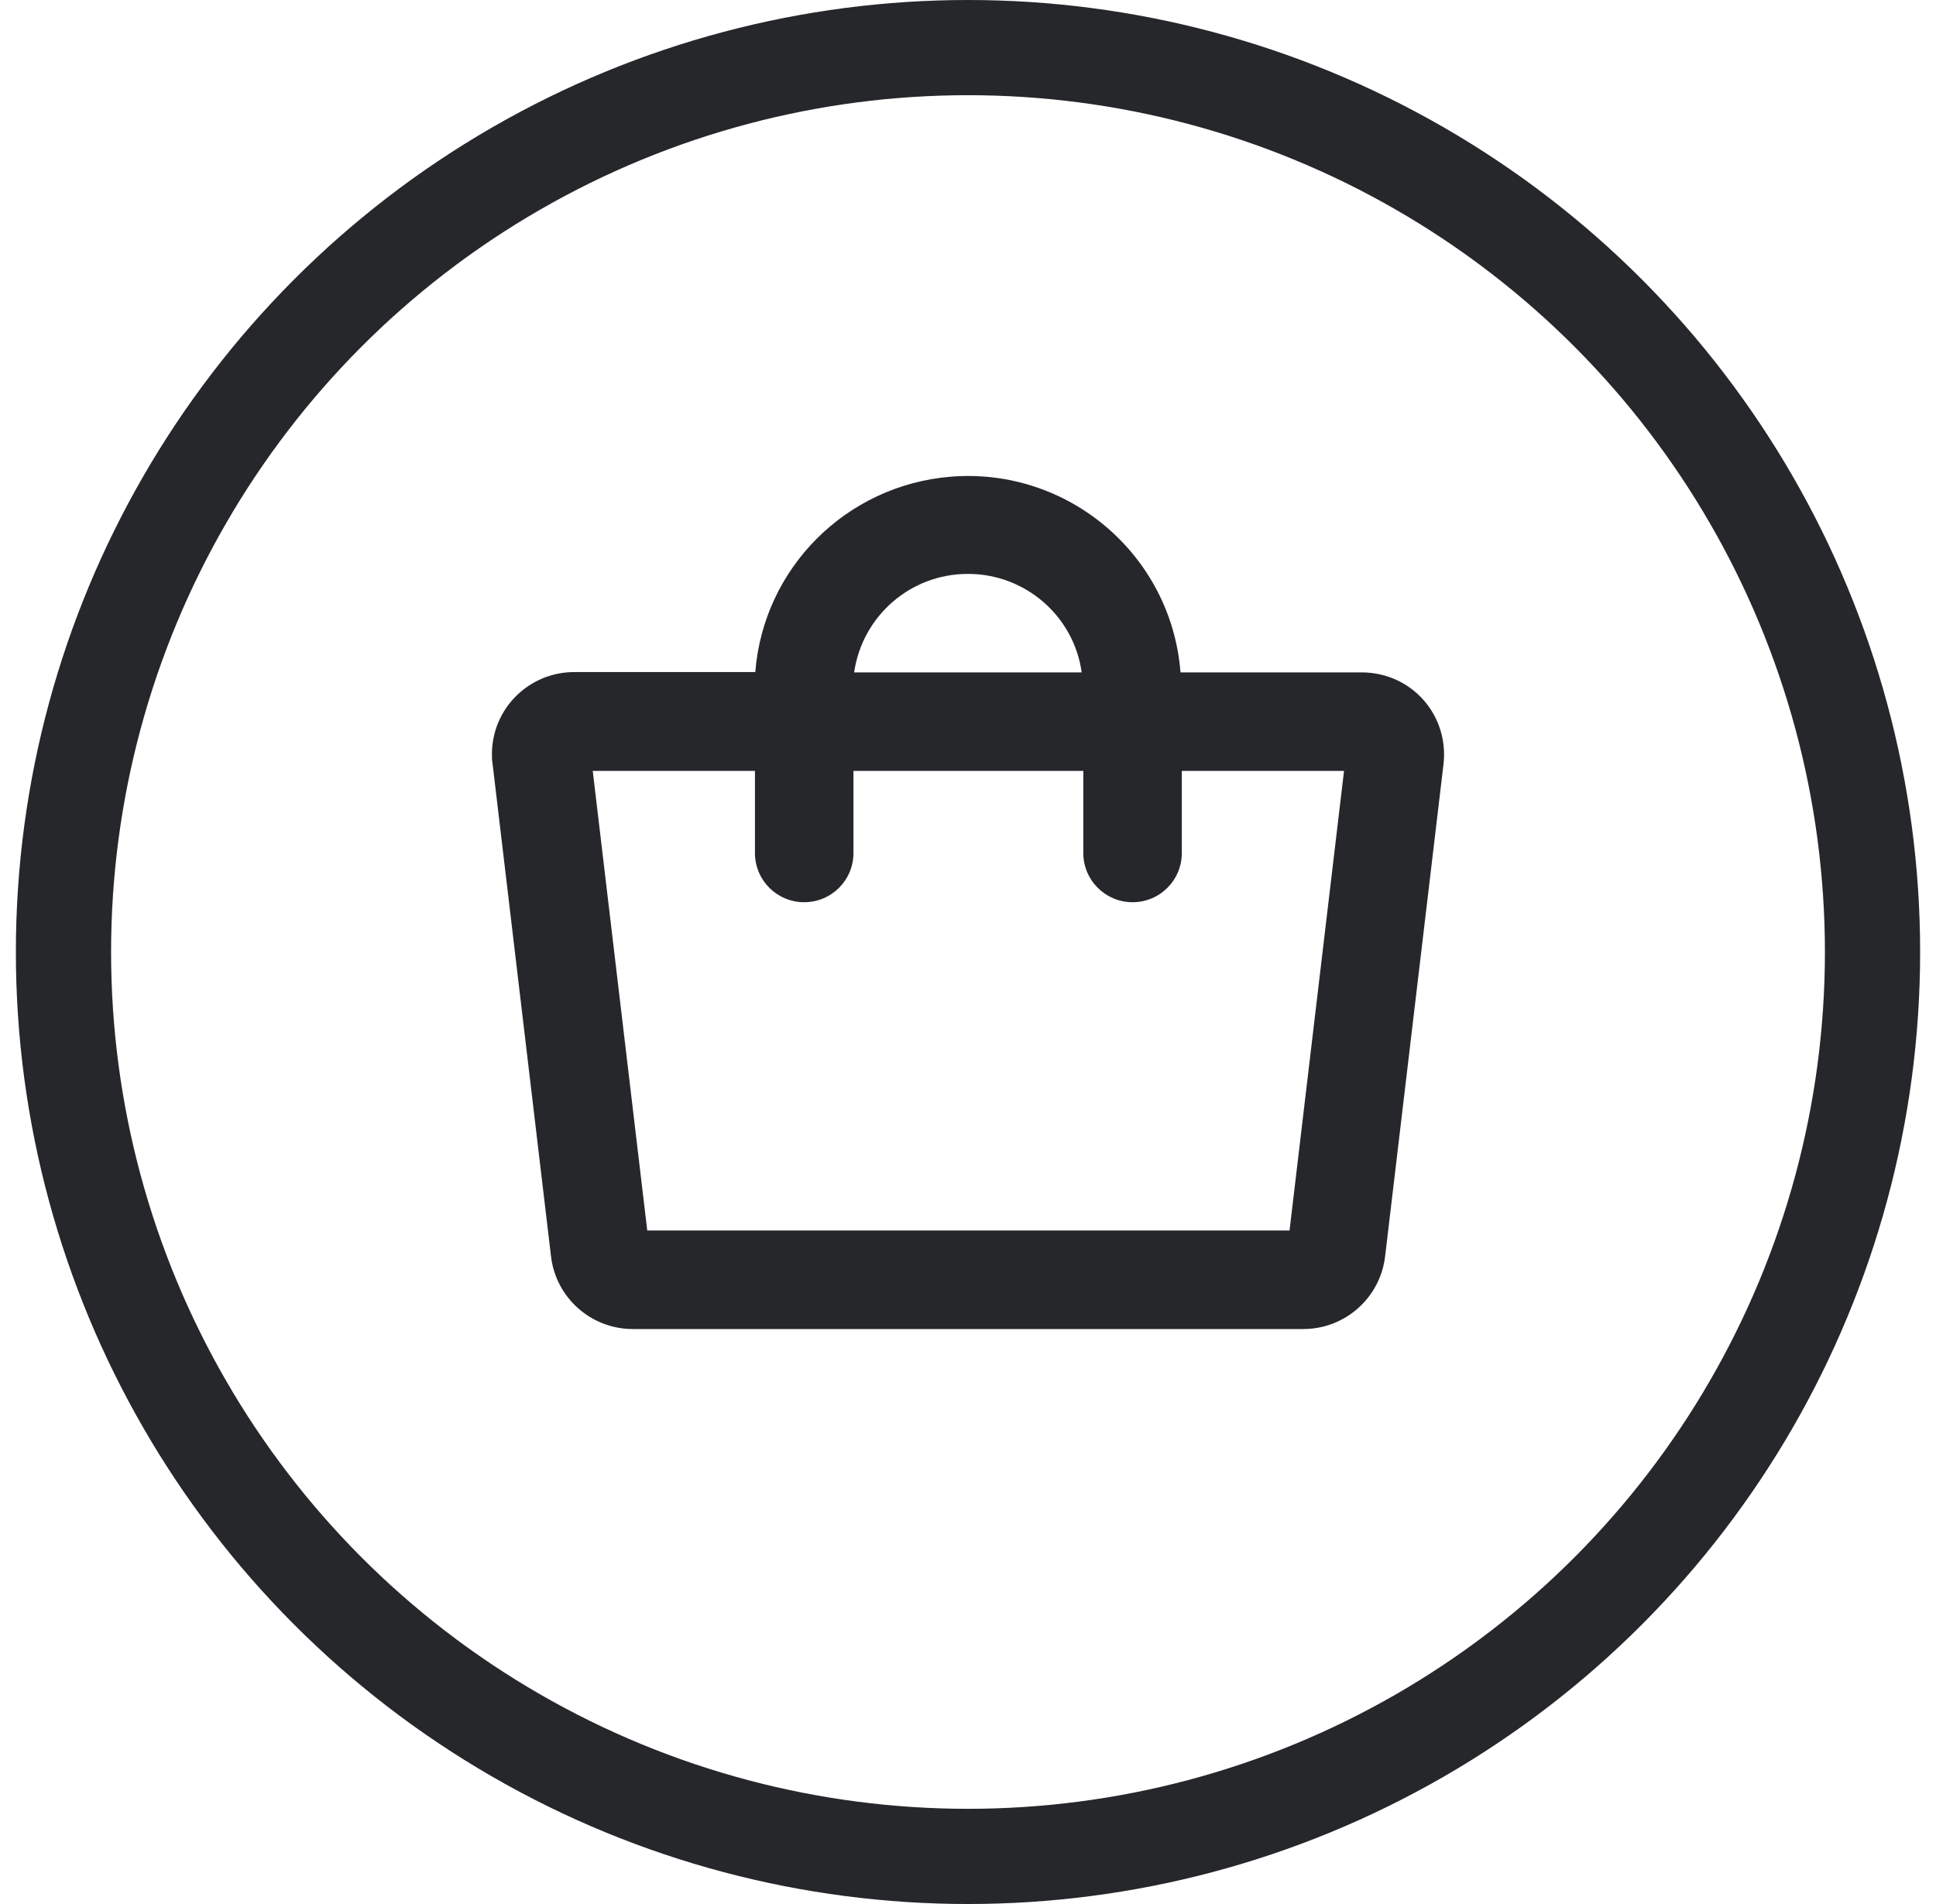
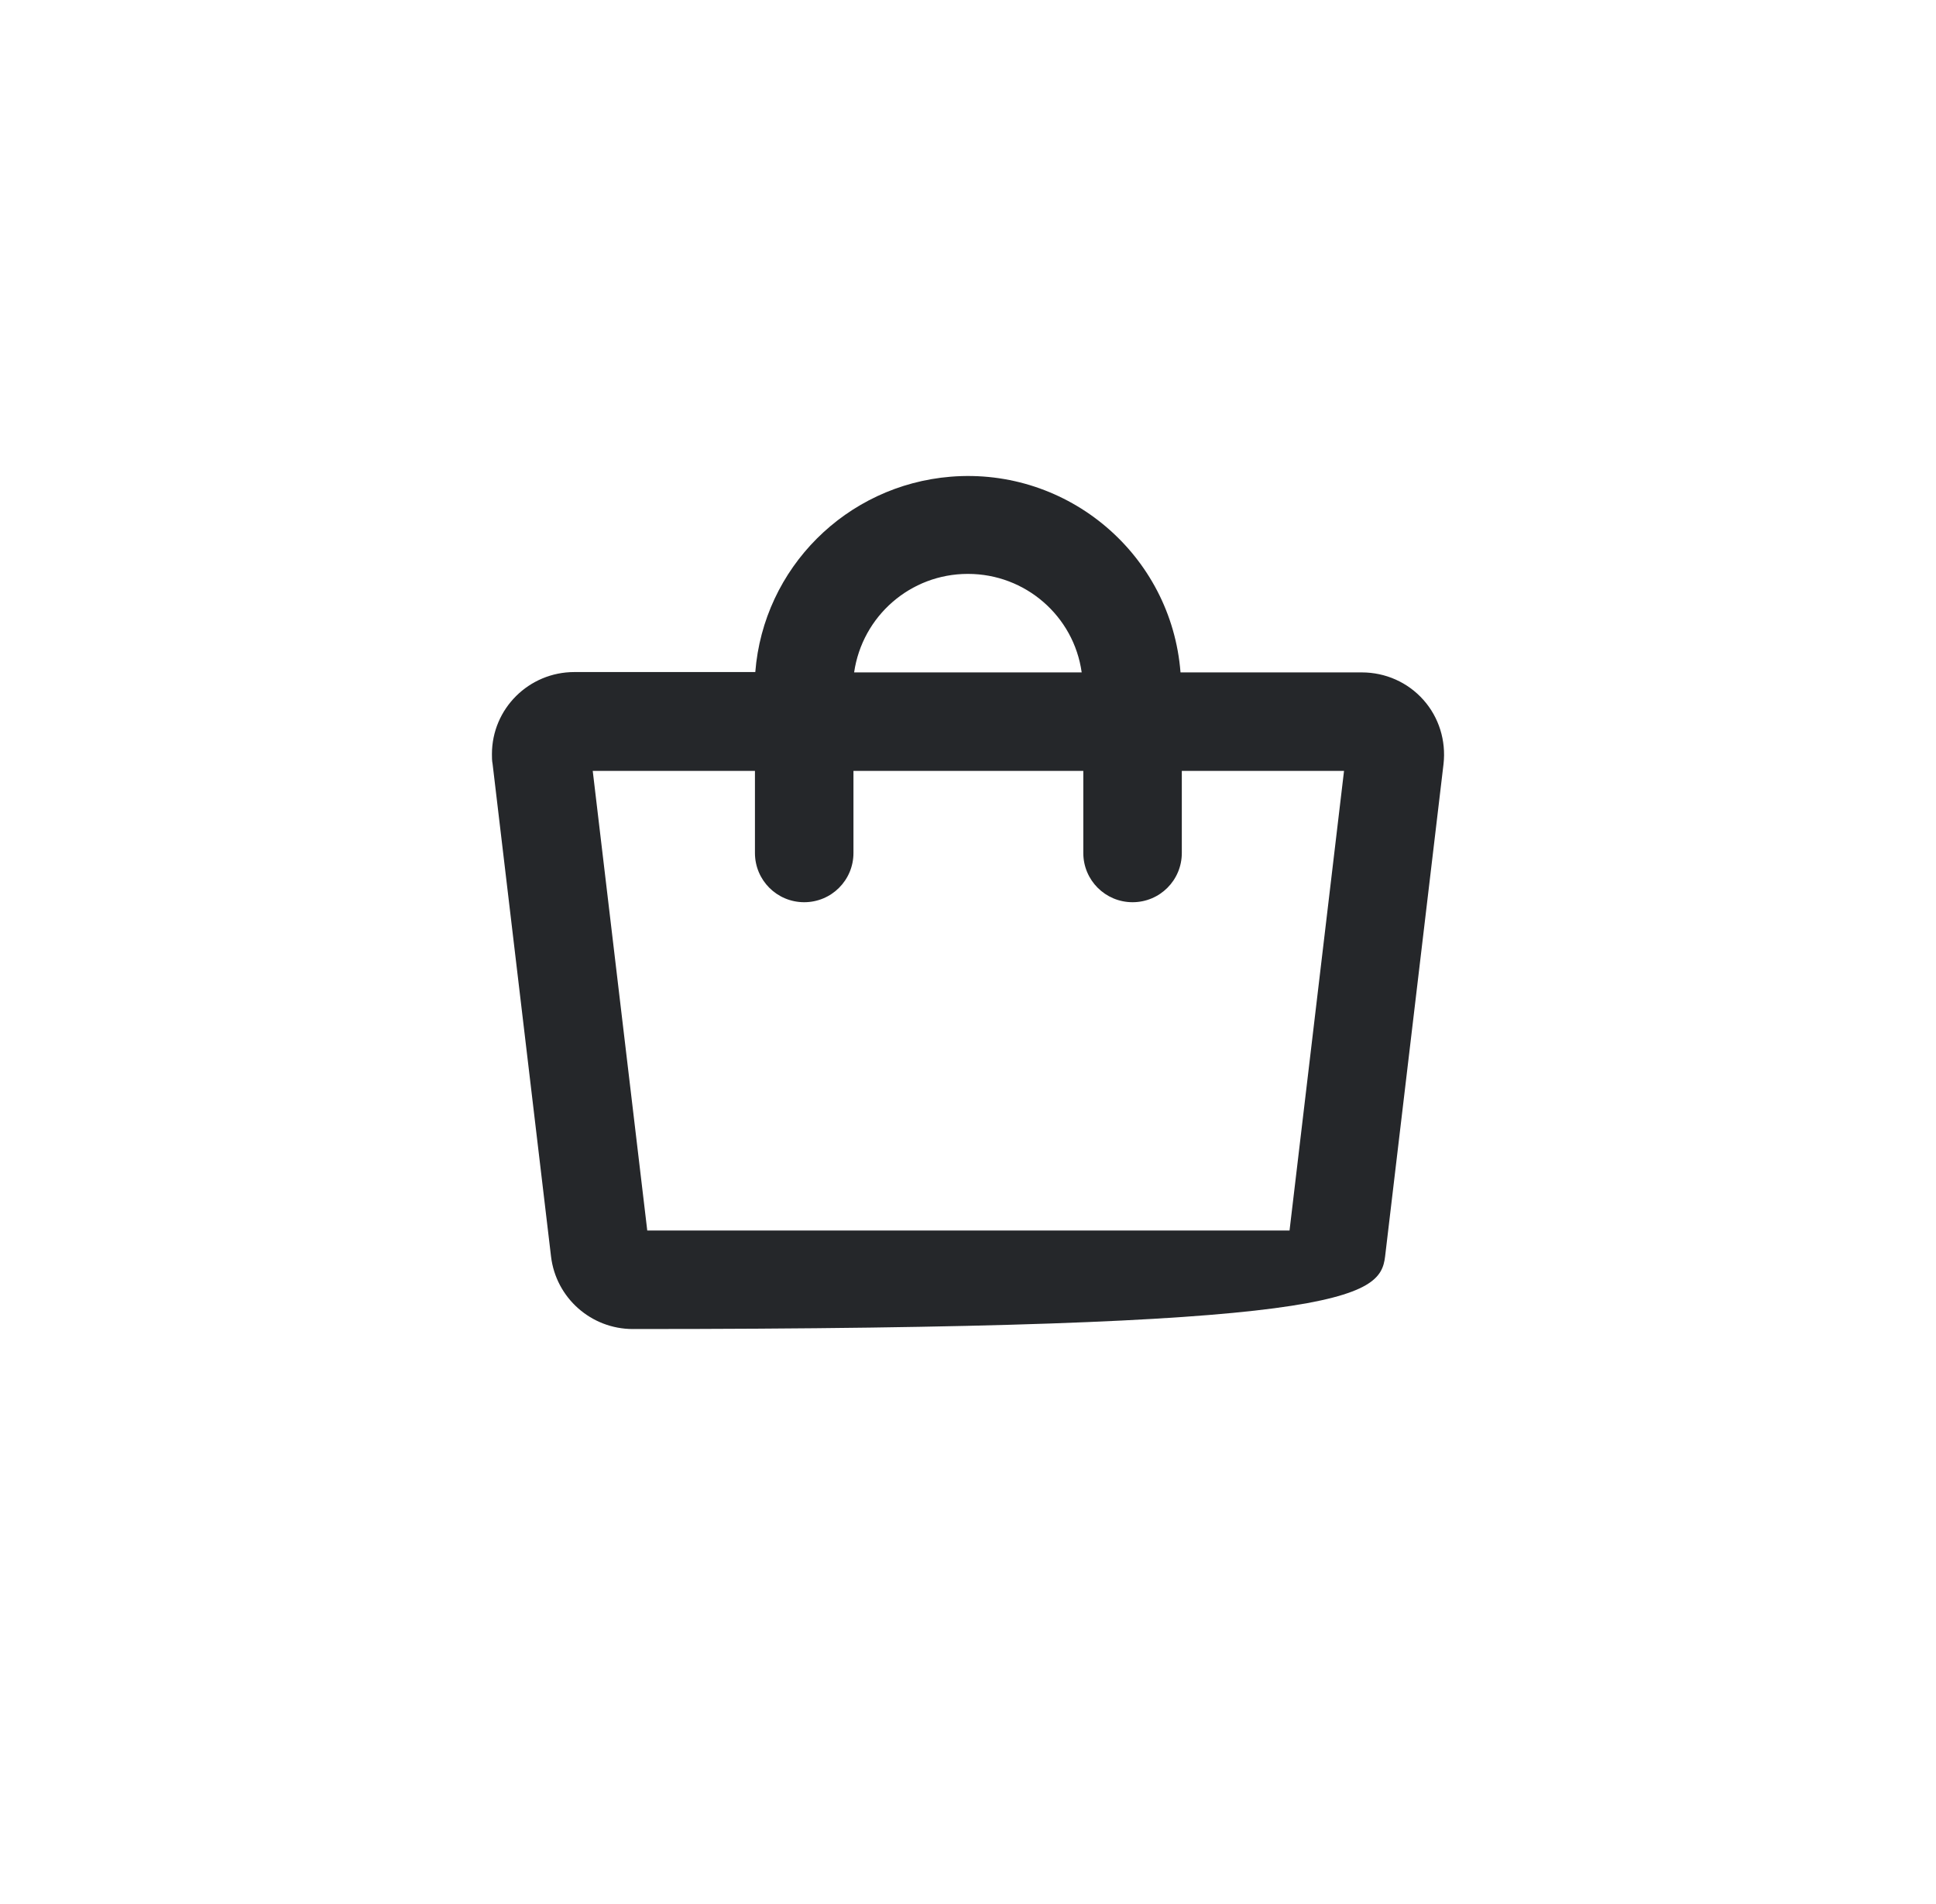
<svg xmlns="http://www.w3.org/2000/svg" fill="none" viewBox="0 0 61 60" height="60" width="61">
-   <circle stroke-width="3" stroke="#25272A" r="28.5" cy="30" cx="30.5" />
-   <path fill="#25272A" d="M44.852 22.058C44.356 21.499 43.652 21.189 42.907 21.189H37.196C36.906 17.485 33.658 14.722 29.954 15.022C26.664 15.291 24.056 17.898 23.798 21.178H18.097C16.669 21.178 15.5 22.327 15.5 23.765C15.5 23.868 15.5 23.972 15.521 24.075L17.362 39.595C17.517 40.898 18.625 41.881 19.939 41.881H41.066C42.38 41.881 43.486 40.898 43.642 39.595L45.483 24.075C45.566 23.341 45.339 22.606 44.852 22.058ZM30.502 18.085C32.302 18.085 33.834 19.409 34.082 21.189H26.912C27.171 19.409 28.691 18.085 30.492 18.085H30.502ZM40.61 38.777H20.394L18.676 24.293H23.787V26.879C23.787 27.738 24.48 28.431 25.339 28.431C26.198 28.431 26.891 27.738 26.891 26.879V24.293H34.133V26.879C34.133 27.738 34.827 28.431 35.685 28.431C36.544 28.431 37.237 27.738 37.237 26.879V24.293H42.348L40.631 38.777H40.61Z" />
+   <path fill="#25272A" d="M44.852 22.058C44.356 21.499 43.652 21.189 42.907 21.189H37.196C36.906 17.485 33.658 14.722 29.954 15.022C26.664 15.291 24.056 17.898 23.798 21.178H18.097C16.669 21.178 15.5 22.327 15.5 23.765C15.5 23.868 15.5 23.972 15.521 24.075L17.362 39.595C17.517 40.898 18.625 41.881 19.939 41.881C42.38 41.881 43.486 40.898 43.642 39.595L45.483 24.075C45.566 23.341 45.339 22.606 44.852 22.058ZM30.502 18.085C32.302 18.085 33.834 19.409 34.082 21.189H26.912C27.171 19.409 28.691 18.085 30.492 18.085H30.502ZM40.61 38.777H20.394L18.676 24.293H23.787V26.879C23.787 27.738 24.48 28.431 25.339 28.431C26.198 28.431 26.891 27.738 26.891 26.879V24.293H34.133V26.879C34.133 27.738 34.827 28.431 35.685 28.431C36.544 28.431 37.237 27.738 37.237 26.879V24.293H42.348L40.631 38.777H40.61Z" />
</svg>